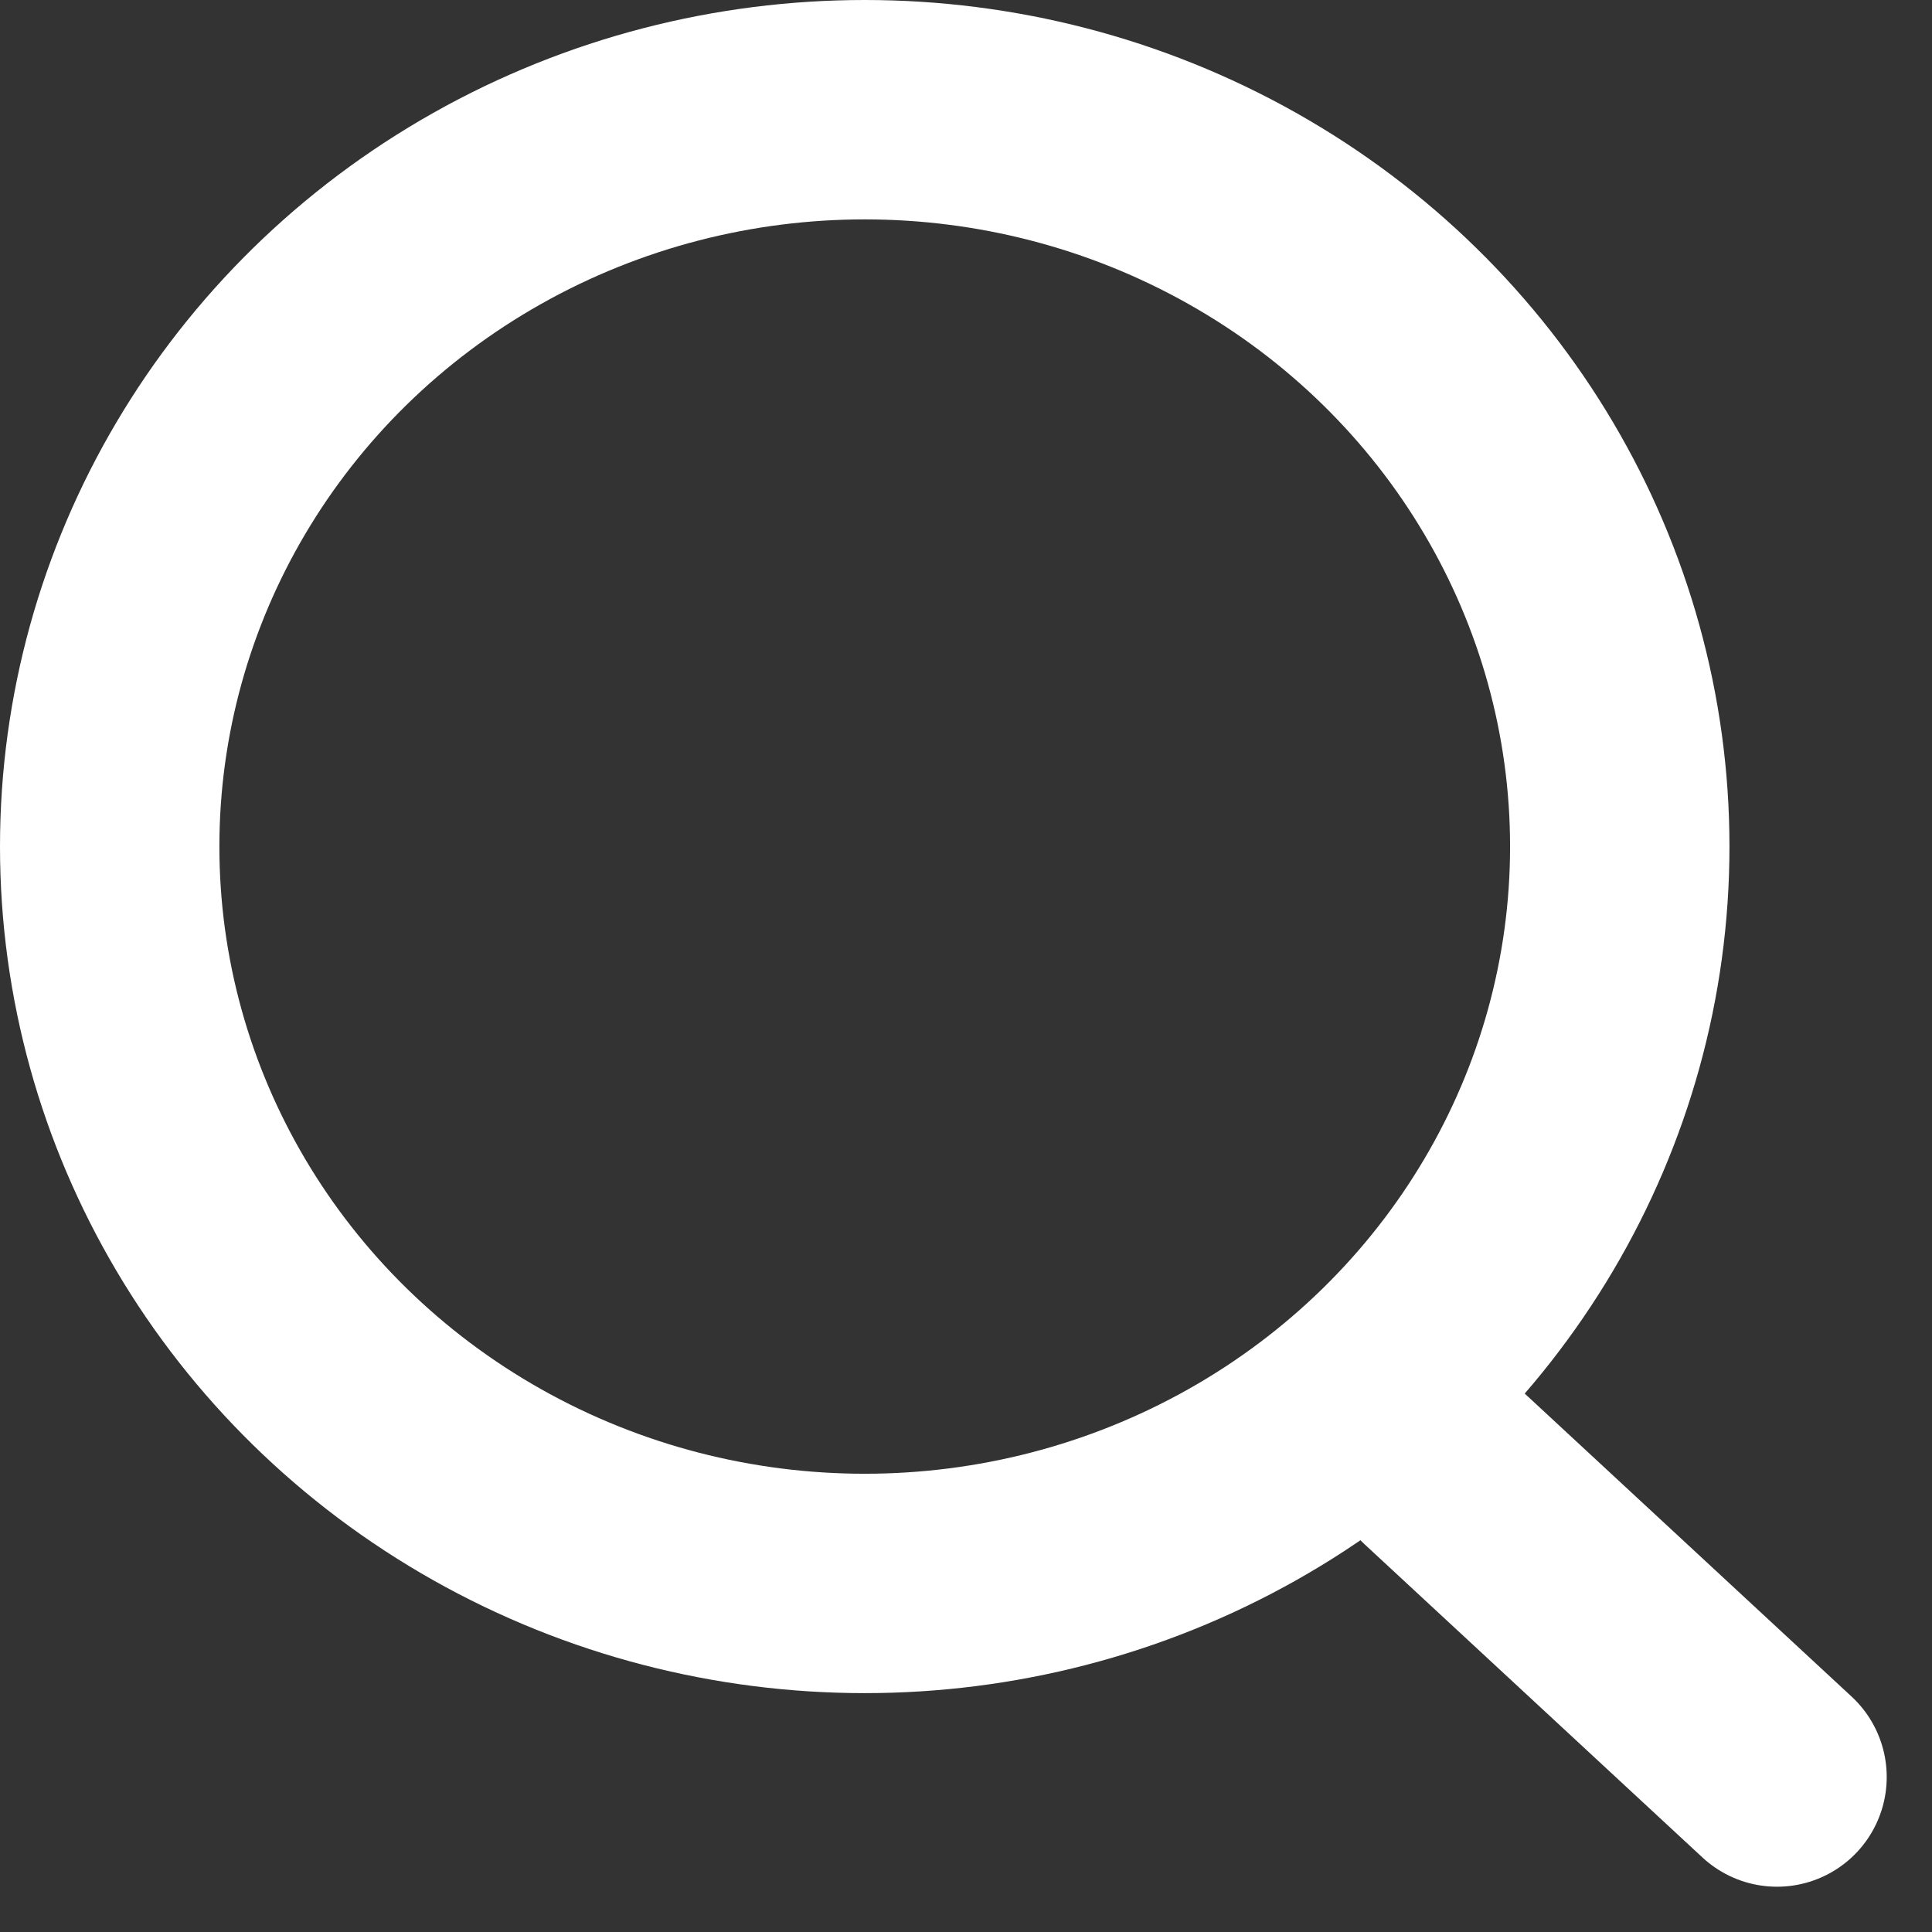
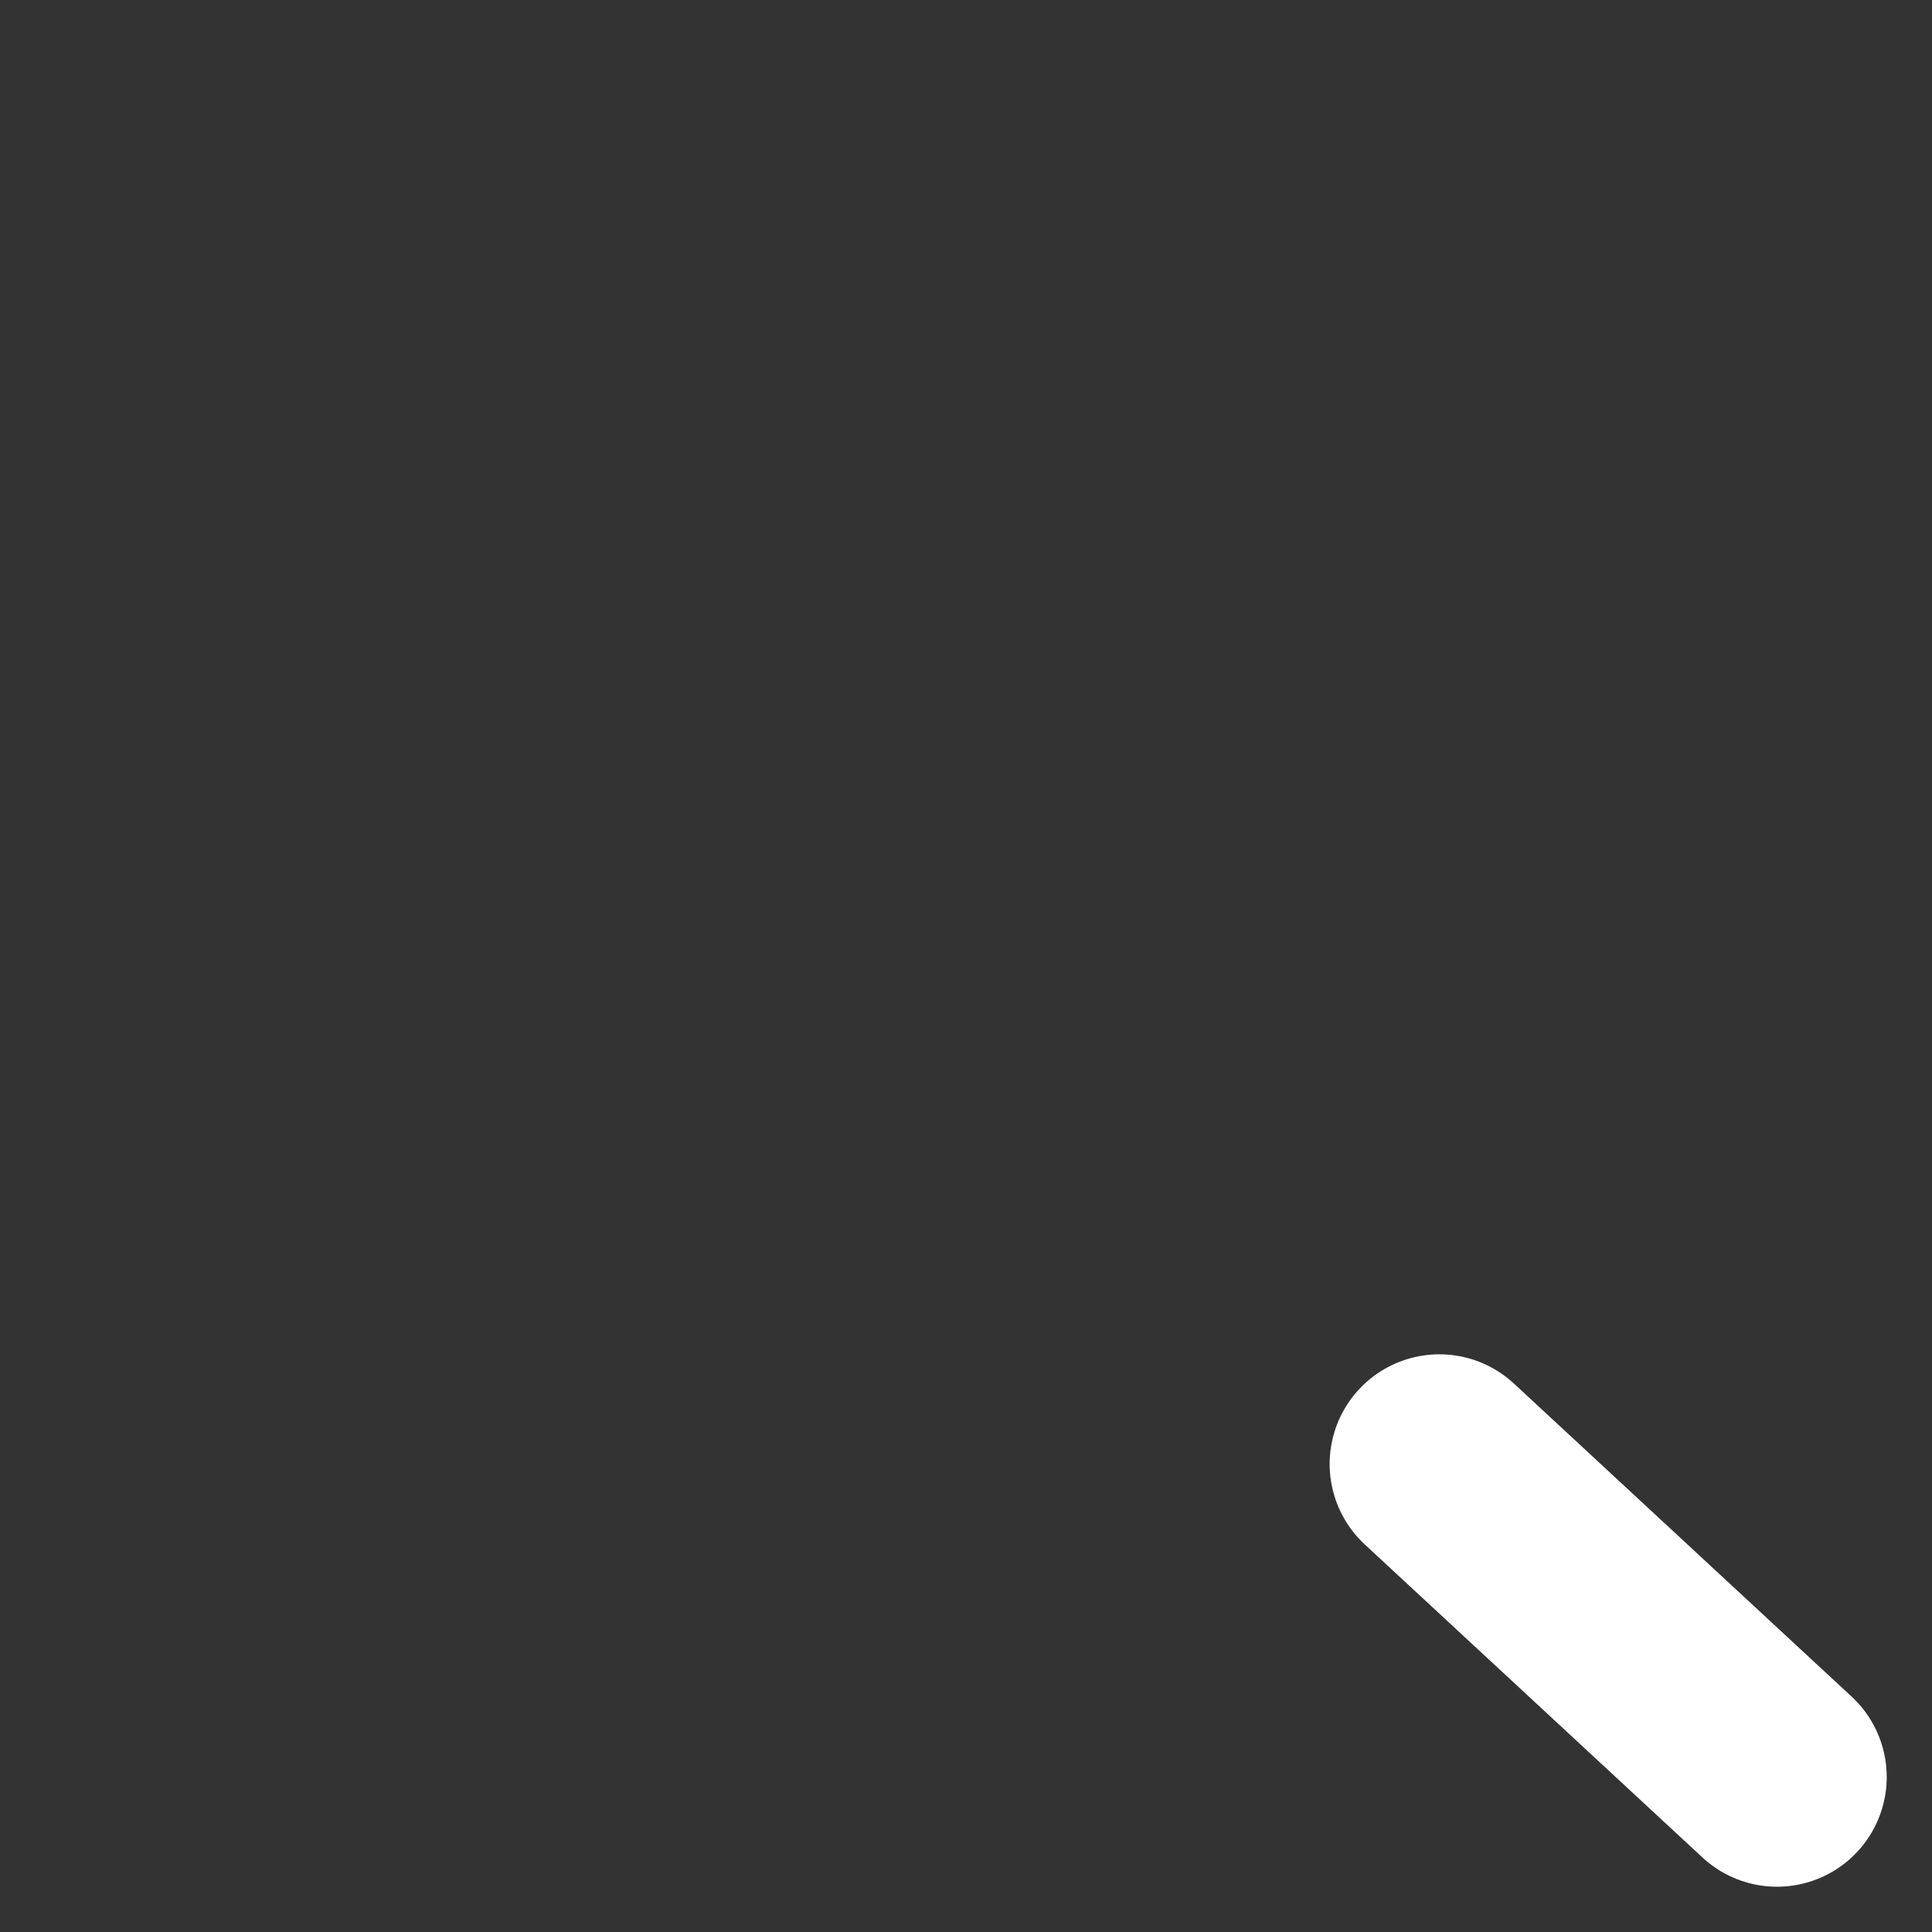
<svg xmlns="http://www.w3.org/2000/svg" width="22.016" height="22.016" viewBox="0 0 22.016 22.016">
  <rect x="0" y="0" width="22.016" height="22.016" fill="#333333" stroke="none" />
  <g id="Component_32_1" data-name="Component 32 – 1" transform="translate(1.25 1.25)">
-     <ellipse id="Oval" cx="8.604" cy="8.397" rx="8.604" ry="8.397" fill="none" stroke="#fff" stroke-linecap="round" stroke-linejoin="round" stroke-miterlimit="10" stroke-width="2.5" />
    <path id="Path" d="M3.848,3.567,0,0" transform="translate(15.152 15.433)" fill="none" stroke="#fff" stroke-linecap="round" stroke-linejoin="round" stroke-miterlimit="10" stroke-width="2.5" />
  </g>
</svg>